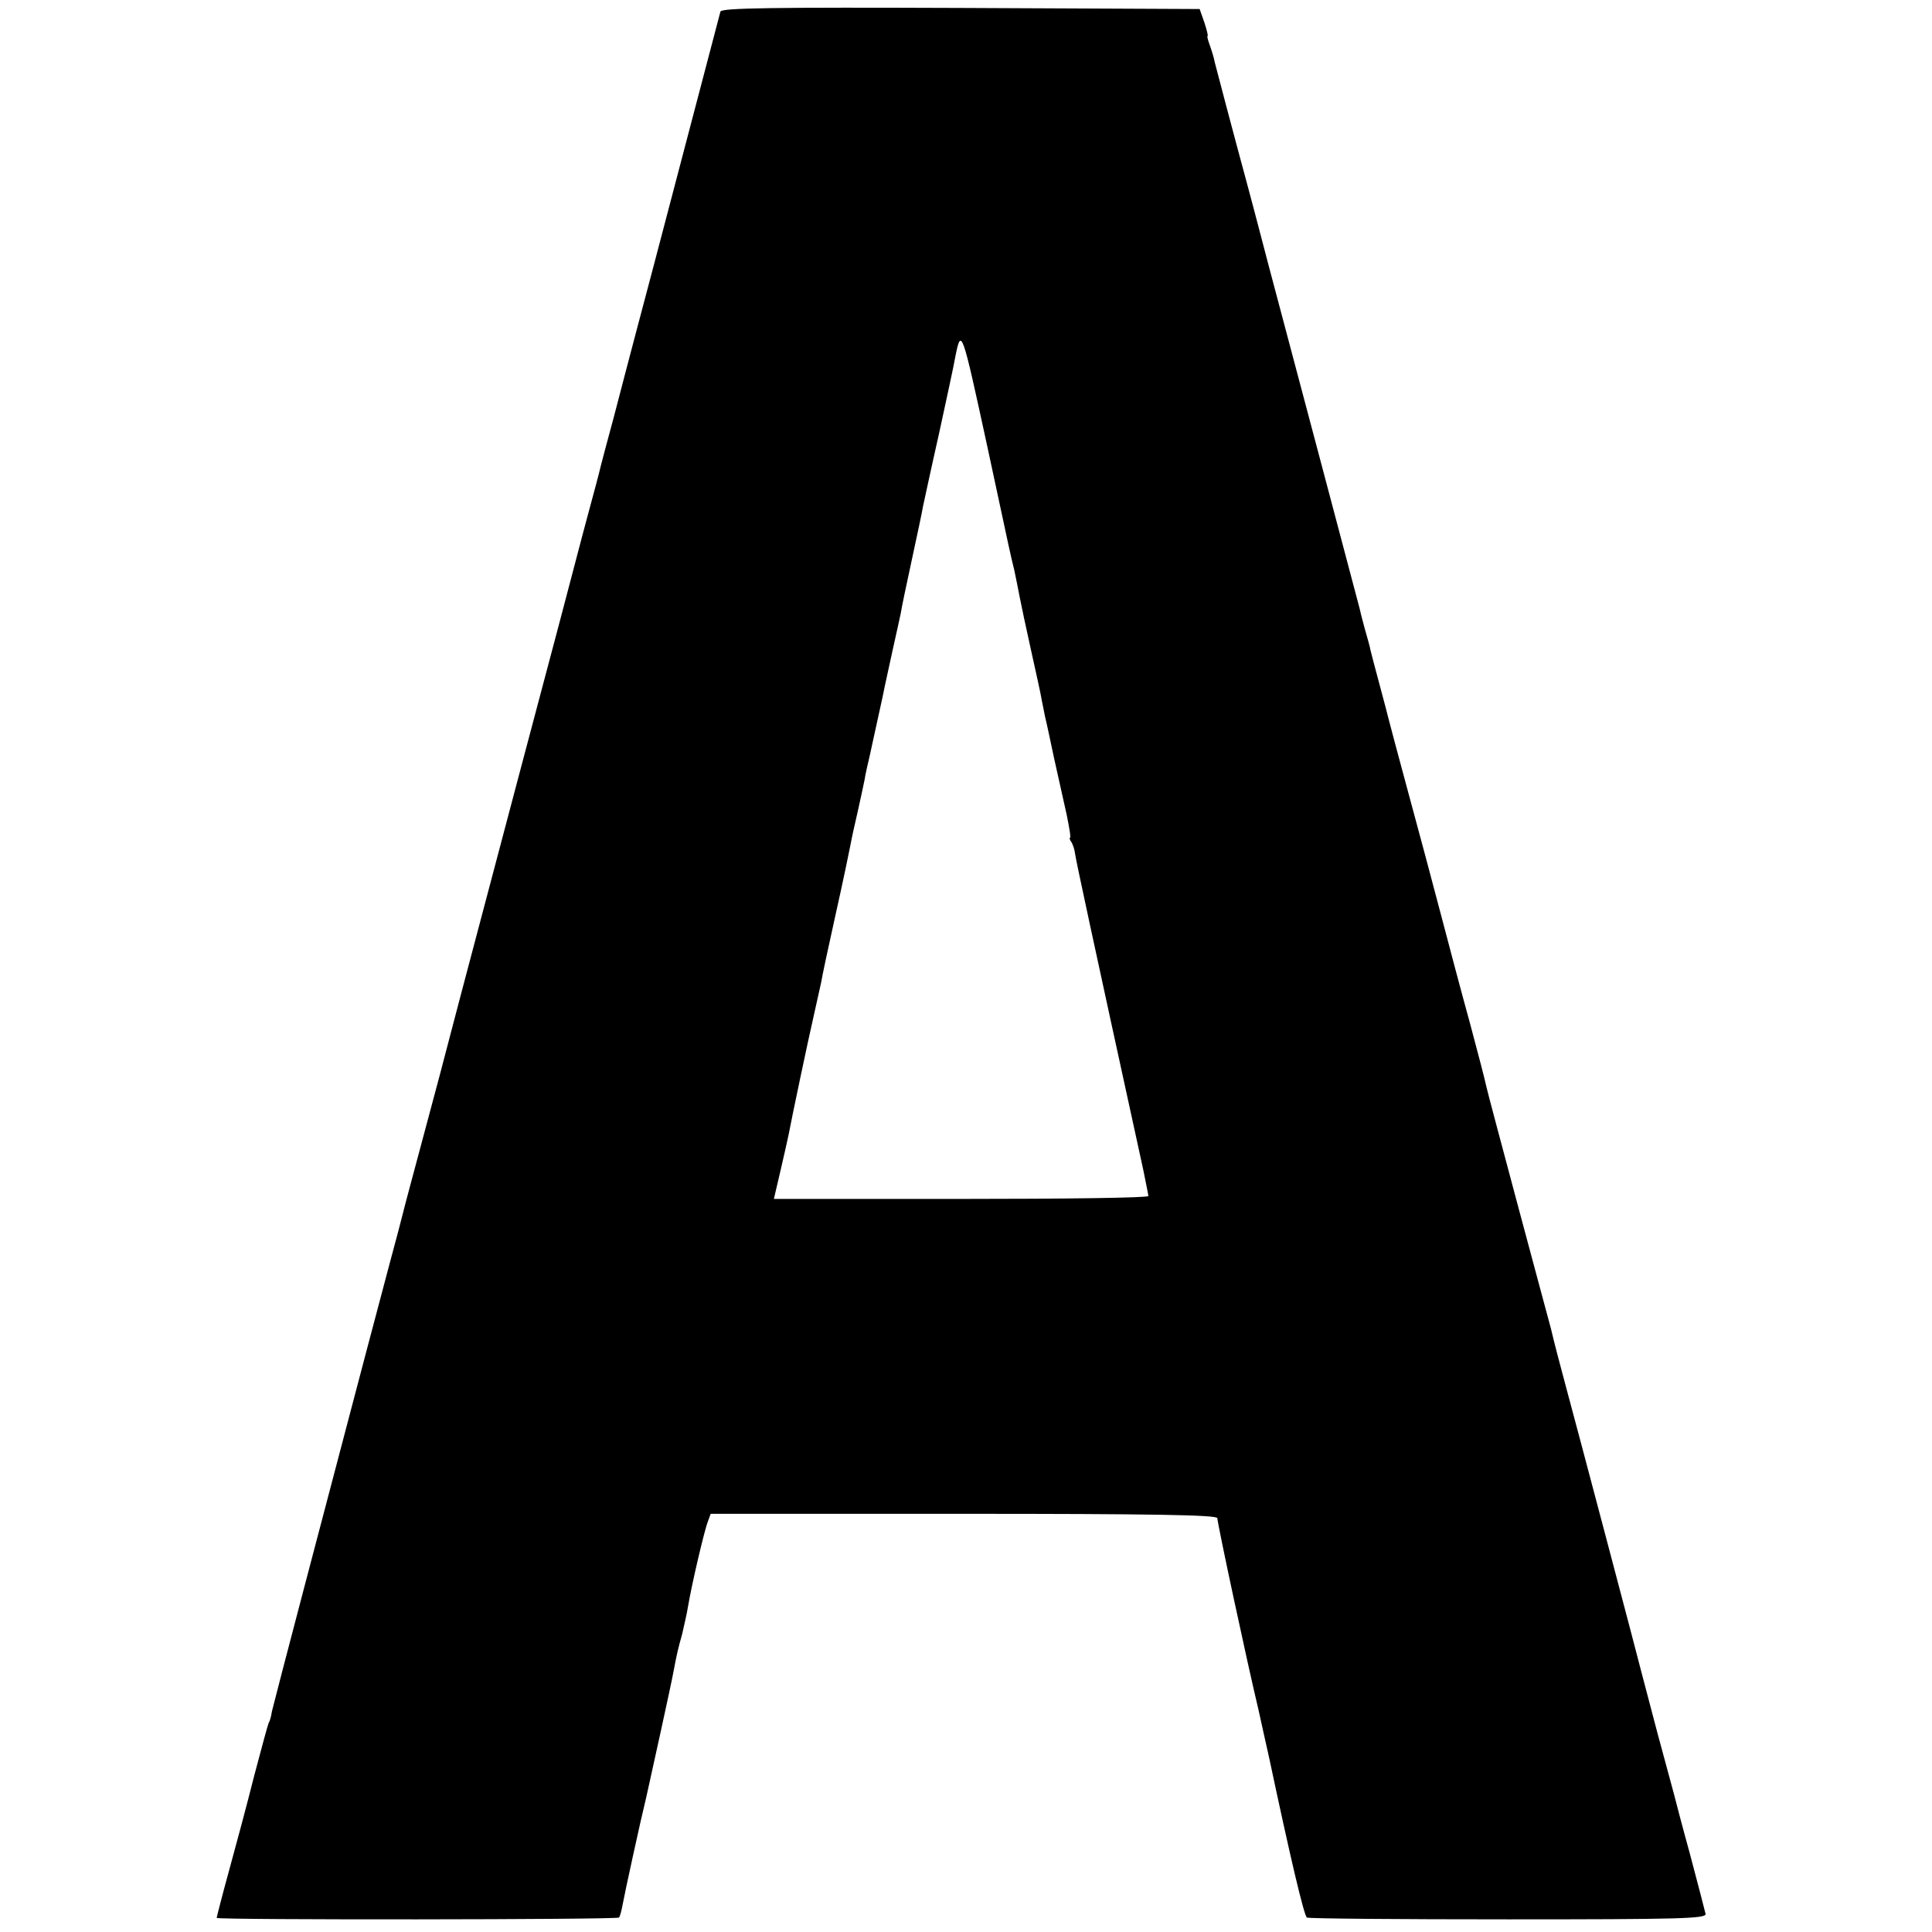
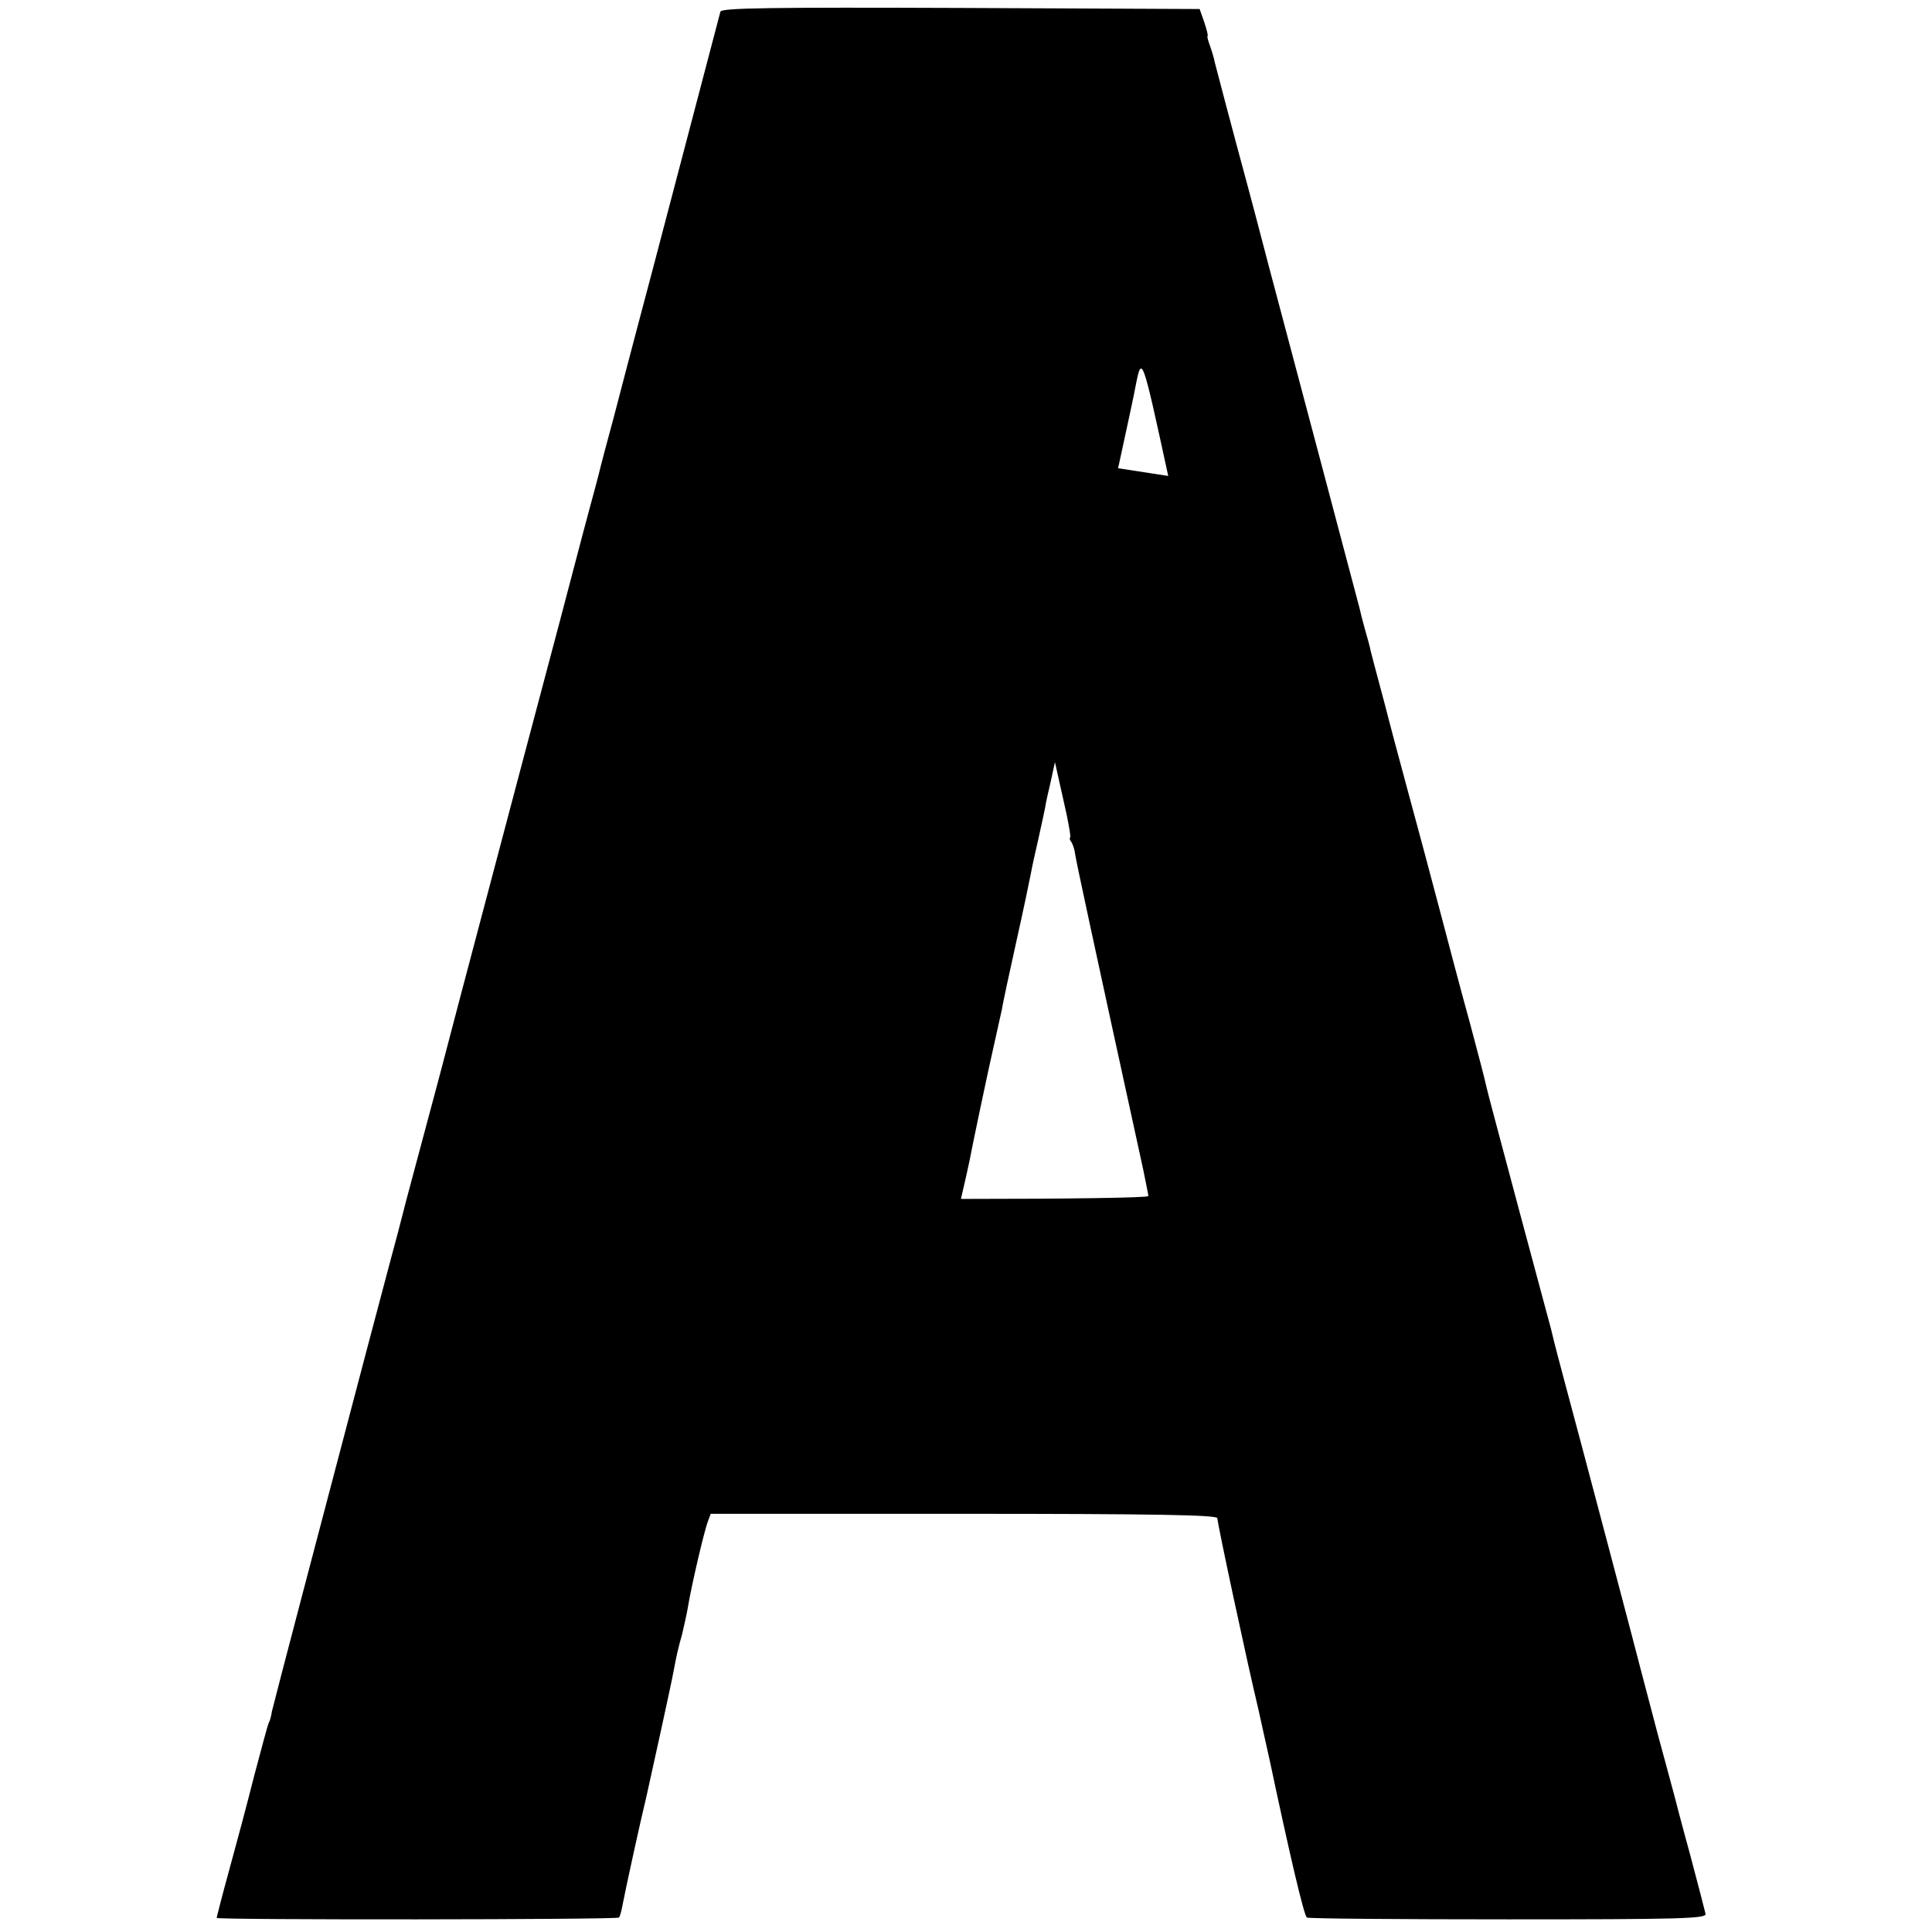
<svg xmlns="http://www.w3.org/2000/svg" version="1.0" width="535pt" height="535pt" viewBox="0 0 535 535" preserveAspectRatio="xMidYMid meet">
  <g transform="translate(0,535) scale(0.1,-0.1)" fill="#000000" stroke="none">
-     <path d="M1995 5318 c-3 -11 -53 -201 -186 -708 -11 -41 -33 -124 -49 -185 -16 -60 -43 -164 -60 -229 -18 -66 -34 -127 -36 -135 -2 -9 -8 -32 -13 -51 -5 -19 -31 -114 -56 -210 -25 -96 -48 -182 -50 -190 -18 -68 -186 -700 -220 -830 -24 -91 -73 -275 -108 -410 -36 -135 -77 -288 -91 -340 -13 -52 -34 -131 -46 -175 -55 -208 -75 -282 -115 -435 -24 -91 -80 -304 -125 -475 -45 -171 -84 -321 -87 -334 -2 -14 -6 -28 -9 -32 -2 -4 -20 -70 -40 -146 -19 -76 -51 -195 -70 -264 -19 -69 -34 -128 -34 -130 0 -6 1108 -5 1114 1 3 3 7 19 10 35 6 33 50 235 66 300 11 49 69 312 75 346 9 48 13 65 24 104 5 22 13 56 16 75 10 61 46 214 55 236 l8 22 701 0 c518 0 701 -3 702 -12 1 -19 82 -397 114 -531 7 -33 21 -94 30 -135 57 -269 96 -435 104 -440 5 -3 256 -5 558 -5 477 0 548 2 546 15 -2 8 -21 83 -43 165 -23 83 -42 157 -44 165 -2 8 -23 85 -46 170 -22 85 -43 162 -45 171 -4 18 -183 695 -210 794 -15 56 -32 120 -40 155 -2 8 -43 159 -90 335 -47 176 -88 329 -90 340 -2 11 -22 88 -44 170 -23 83 -59 219 -81 303 -22 84 -63 237 -91 340 -28 103 -52 194 -54 202 -2 8 -13 51 -25 95 -12 44 -23 87 -25 95 -1 8 -9 35 -16 60 -7 25 -13 50 -14 55 -3 12 -195 736 -252 950 -19 72 -36 137 -38 145 -2 8 -11 42 -20 75 -38 140 -86 322 -91 342 -2 12 -9 34 -14 48 -5 14 -8 25 -6 25 2 0 -2 17 -9 38 l-13 37 -661 3 c-524 2 -662 0 -666 -10z m740 -1209 c69 -322 61 -285 74 -339 5 -25 12 -58 15 -75 3 -16 17 -82 31 -145 14 -63 28 -126 30 -140 3 -14 7 -34 9 -45 3 -11 14 -63 25 -115 12 -52 27 -123 35 -157 7 -35 12 -63 9 -63 -2 0 -1 -6 4 -12 4 -7 9 -21 10 -32 4 -26 47 -226 189 -876 7 -36 14 -68 14 -72 0 -5 -233 -8 -519 -8 l-518 0 18 77 c10 42 20 88 23 102 8 43 54 262 70 331 8 36 17 76 20 90 2 14 20 98 40 188 20 89 38 176 41 192 3 17 12 58 20 92 8 35 16 74 19 88 2 14 9 45 15 70 10 47 12 54 35 160 7 36 21 97 29 135 9 39 18 82 21 95 2 14 16 81 31 150 15 69 29 135 31 148 3 13 22 103 44 200 21 97 42 193 45 212 17 85 18 81 90 -251z" />
+     <path d="M1995 5318 c-3 -11 -53 -201 -186 -708 -11 -41 -33 -124 -49 -185 -16 -60 -43 -164 -60 -229 -18 -66 -34 -127 -36 -135 -2 -9 -8 -32 -13 -51 -5 -19 -31 -114 -56 -210 -25 -96 -48 -182 -50 -190 -18 -68 -186 -700 -220 -830 -24 -91 -73 -275 -108 -410 -36 -135 -77 -288 -91 -340 -13 -52 -34 -131 -46 -175 -55 -208 -75 -282 -115 -435 -24 -91 -80 -304 -125 -475 -45 -171 -84 -321 -87 -334 -2 -14 -6 -28 -9 -32 -2 -4 -20 -70 -40 -146 -19 -76 -51 -195 -70 -264 -19 -69 -34 -128 -34 -130 0 -6 1108 -5 1114 1 3 3 7 19 10 35 6 33 50 235 66 300 11 49 69 312 75 346 9 48 13 65 24 104 5 22 13 56 16 75 10 61 46 214 55 236 l8 22 701 0 c518 0 701 -3 702 -12 1 -19 82 -397 114 -531 7 -33 21 -94 30 -135 57 -269 96 -435 104 -440 5 -3 256 -5 558 -5 477 0 548 2 546 15 -2 8 -21 83 -43 165 -23 83 -42 157 -44 165 -2 8 -23 85 -46 170 -22 85 -43 162 -45 171 -4 18 -183 695 -210 794 -15 56 -32 120 -40 155 -2 8 -43 159 -90 335 -47 176 -88 329 -90 340 -2 11 -22 88 -44 170 -23 83 -59 219 -81 303 -22 84 -63 237 -91 340 -28 103 -52 194 -54 202 -2 8 -13 51 -25 95 -12 44 -23 87 -25 95 -1 8 -9 35 -16 60 -7 25 -13 50 -14 55 -3 12 -195 736 -252 950 -19 72 -36 137 -38 145 -2 8 -11 42 -20 75 -38 140 -86 322 -91 342 -2 12 -9 34 -14 48 -5 14 -8 25 -6 25 2 0 -2 17 -9 38 l-13 37 -661 3 c-524 2 -662 0 -666 -10z m740 -1209 c69 -322 61 -285 74 -339 5 -25 12 -58 15 -75 3 -16 17 -82 31 -145 14 -63 28 -126 30 -140 3 -14 7 -34 9 -45 3 -11 14 -63 25 -115 12 -52 27 -123 35 -157 7 -35 12 -63 9 -63 -2 0 -1 -6 4 -12 4 -7 9 -21 10 -32 4 -26 47 -226 189 -876 7 -36 14 -68 14 -72 0 -5 -233 -8 -519 -8 c10 42 20 88 23 102 8 43 54 262 70 331 8 36 17 76 20 90 2 14 20 98 40 188 20 89 38 176 41 192 3 17 12 58 20 92 8 35 16 74 19 88 2 14 9 45 15 70 10 47 12 54 35 160 7 36 21 97 29 135 9 39 18 82 21 95 2 14 16 81 31 150 15 69 29 135 31 148 3 13 22 103 44 200 21 97 42 193 45 212 17 85 18 81 90 -251z" />
  </g>
</svg>